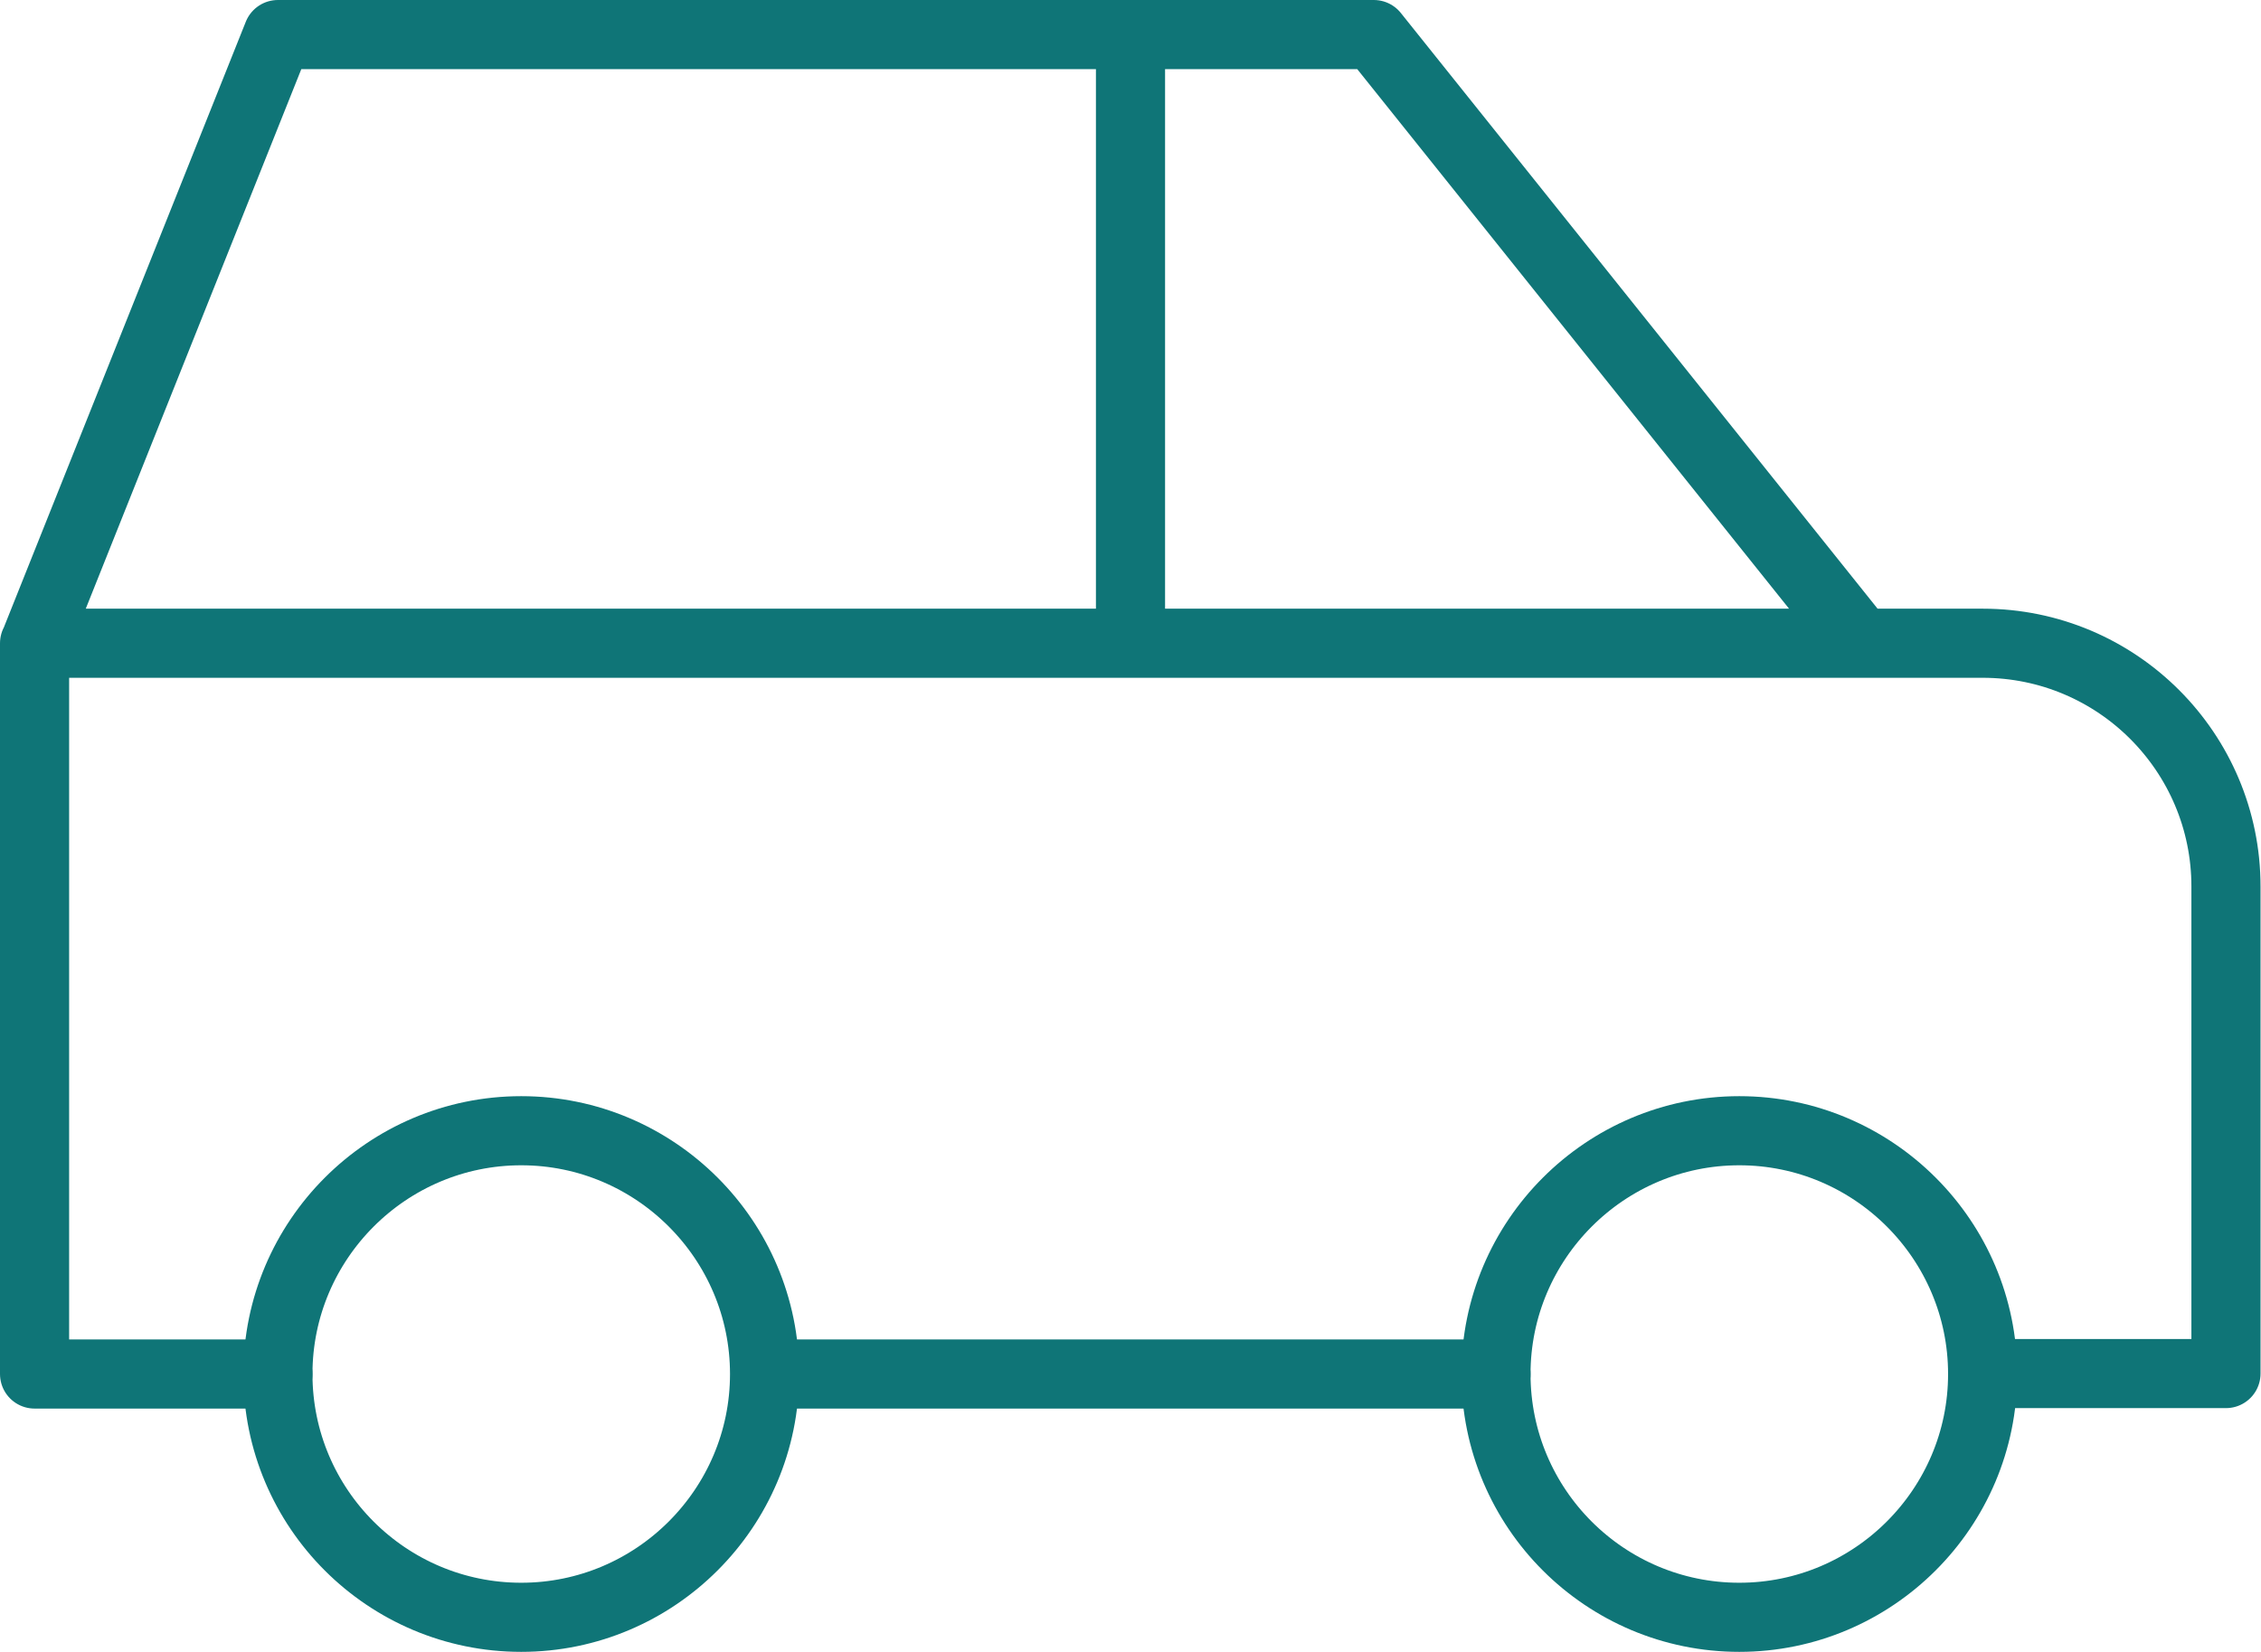
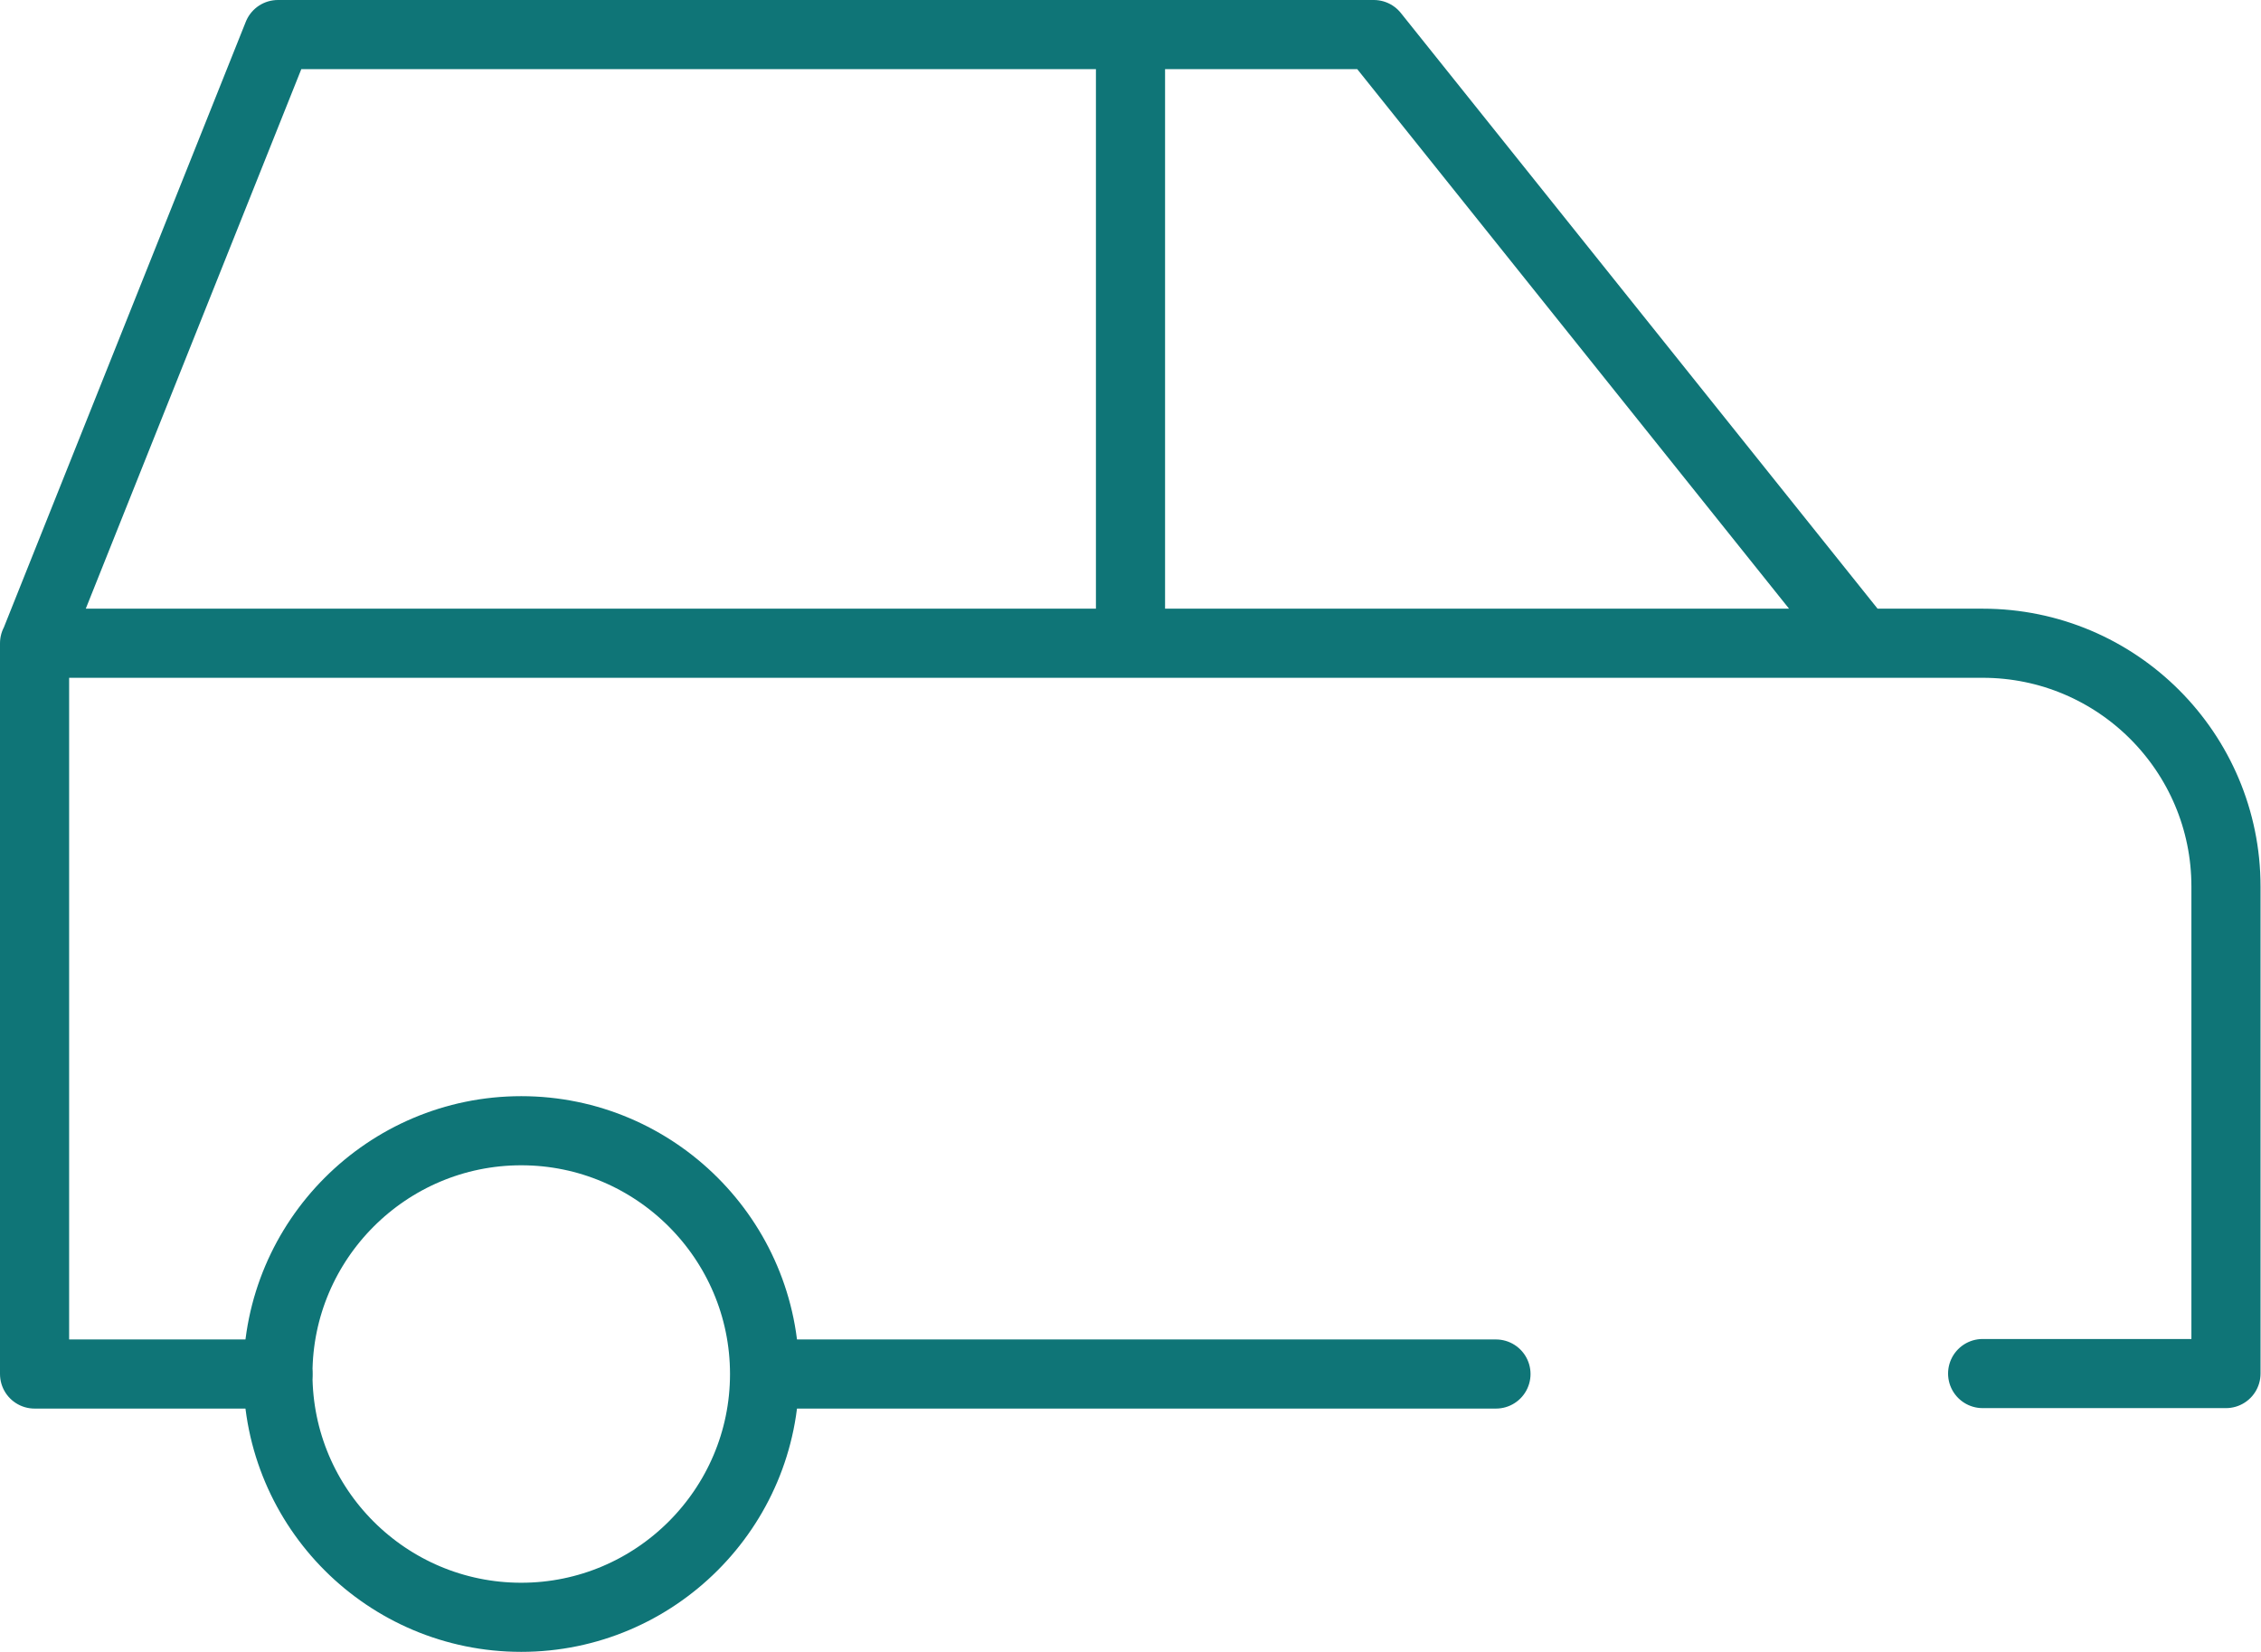
<svg xmlns="http://www.w3.org/2000/svg" id="Ebene_2" data-name="Ebene 2" viewBox="0 0 49.06 35.85">
  <defs>
    <style>
      .cls-1 {
        fill: none;
        stroke: #0f7577;
        stroke-linecap: round;
        stroke-linejoin: round;
        stroke-width: 1.5px;
      }
    </style>
  </defs>
  <g id="Layer_1" data-name="Layer 1">
    <path class="cls-1" d="M6.03,29.82c0,2.92,2.37,5.28,5.28,5.28s5.28-2.37,5.28-5.28-2.37-5.28-5.28-5.28-5.28,2.37-5.28,5.28" />
-     <path class="cls-1" d="M32.46,29.82c0,2.92,2.37,5.28,5.28,5.28s5.28-2.37,5.28-5.28-2.37-5.28-5.28-5.28-5.28,2.37-5.28,5.28" />
    <path class="cls-1" d="M6.03,29.82H.75v-15.85L6.03.75h23.78l10.57,13.21h2.64c2.92,0,5.28,2.37,5.28,5.28v10.57h-5.28M32.46,29.82h-15.85M.75,13.96h39.64M24.53,13.96V.75" />
  </g>
</svg>